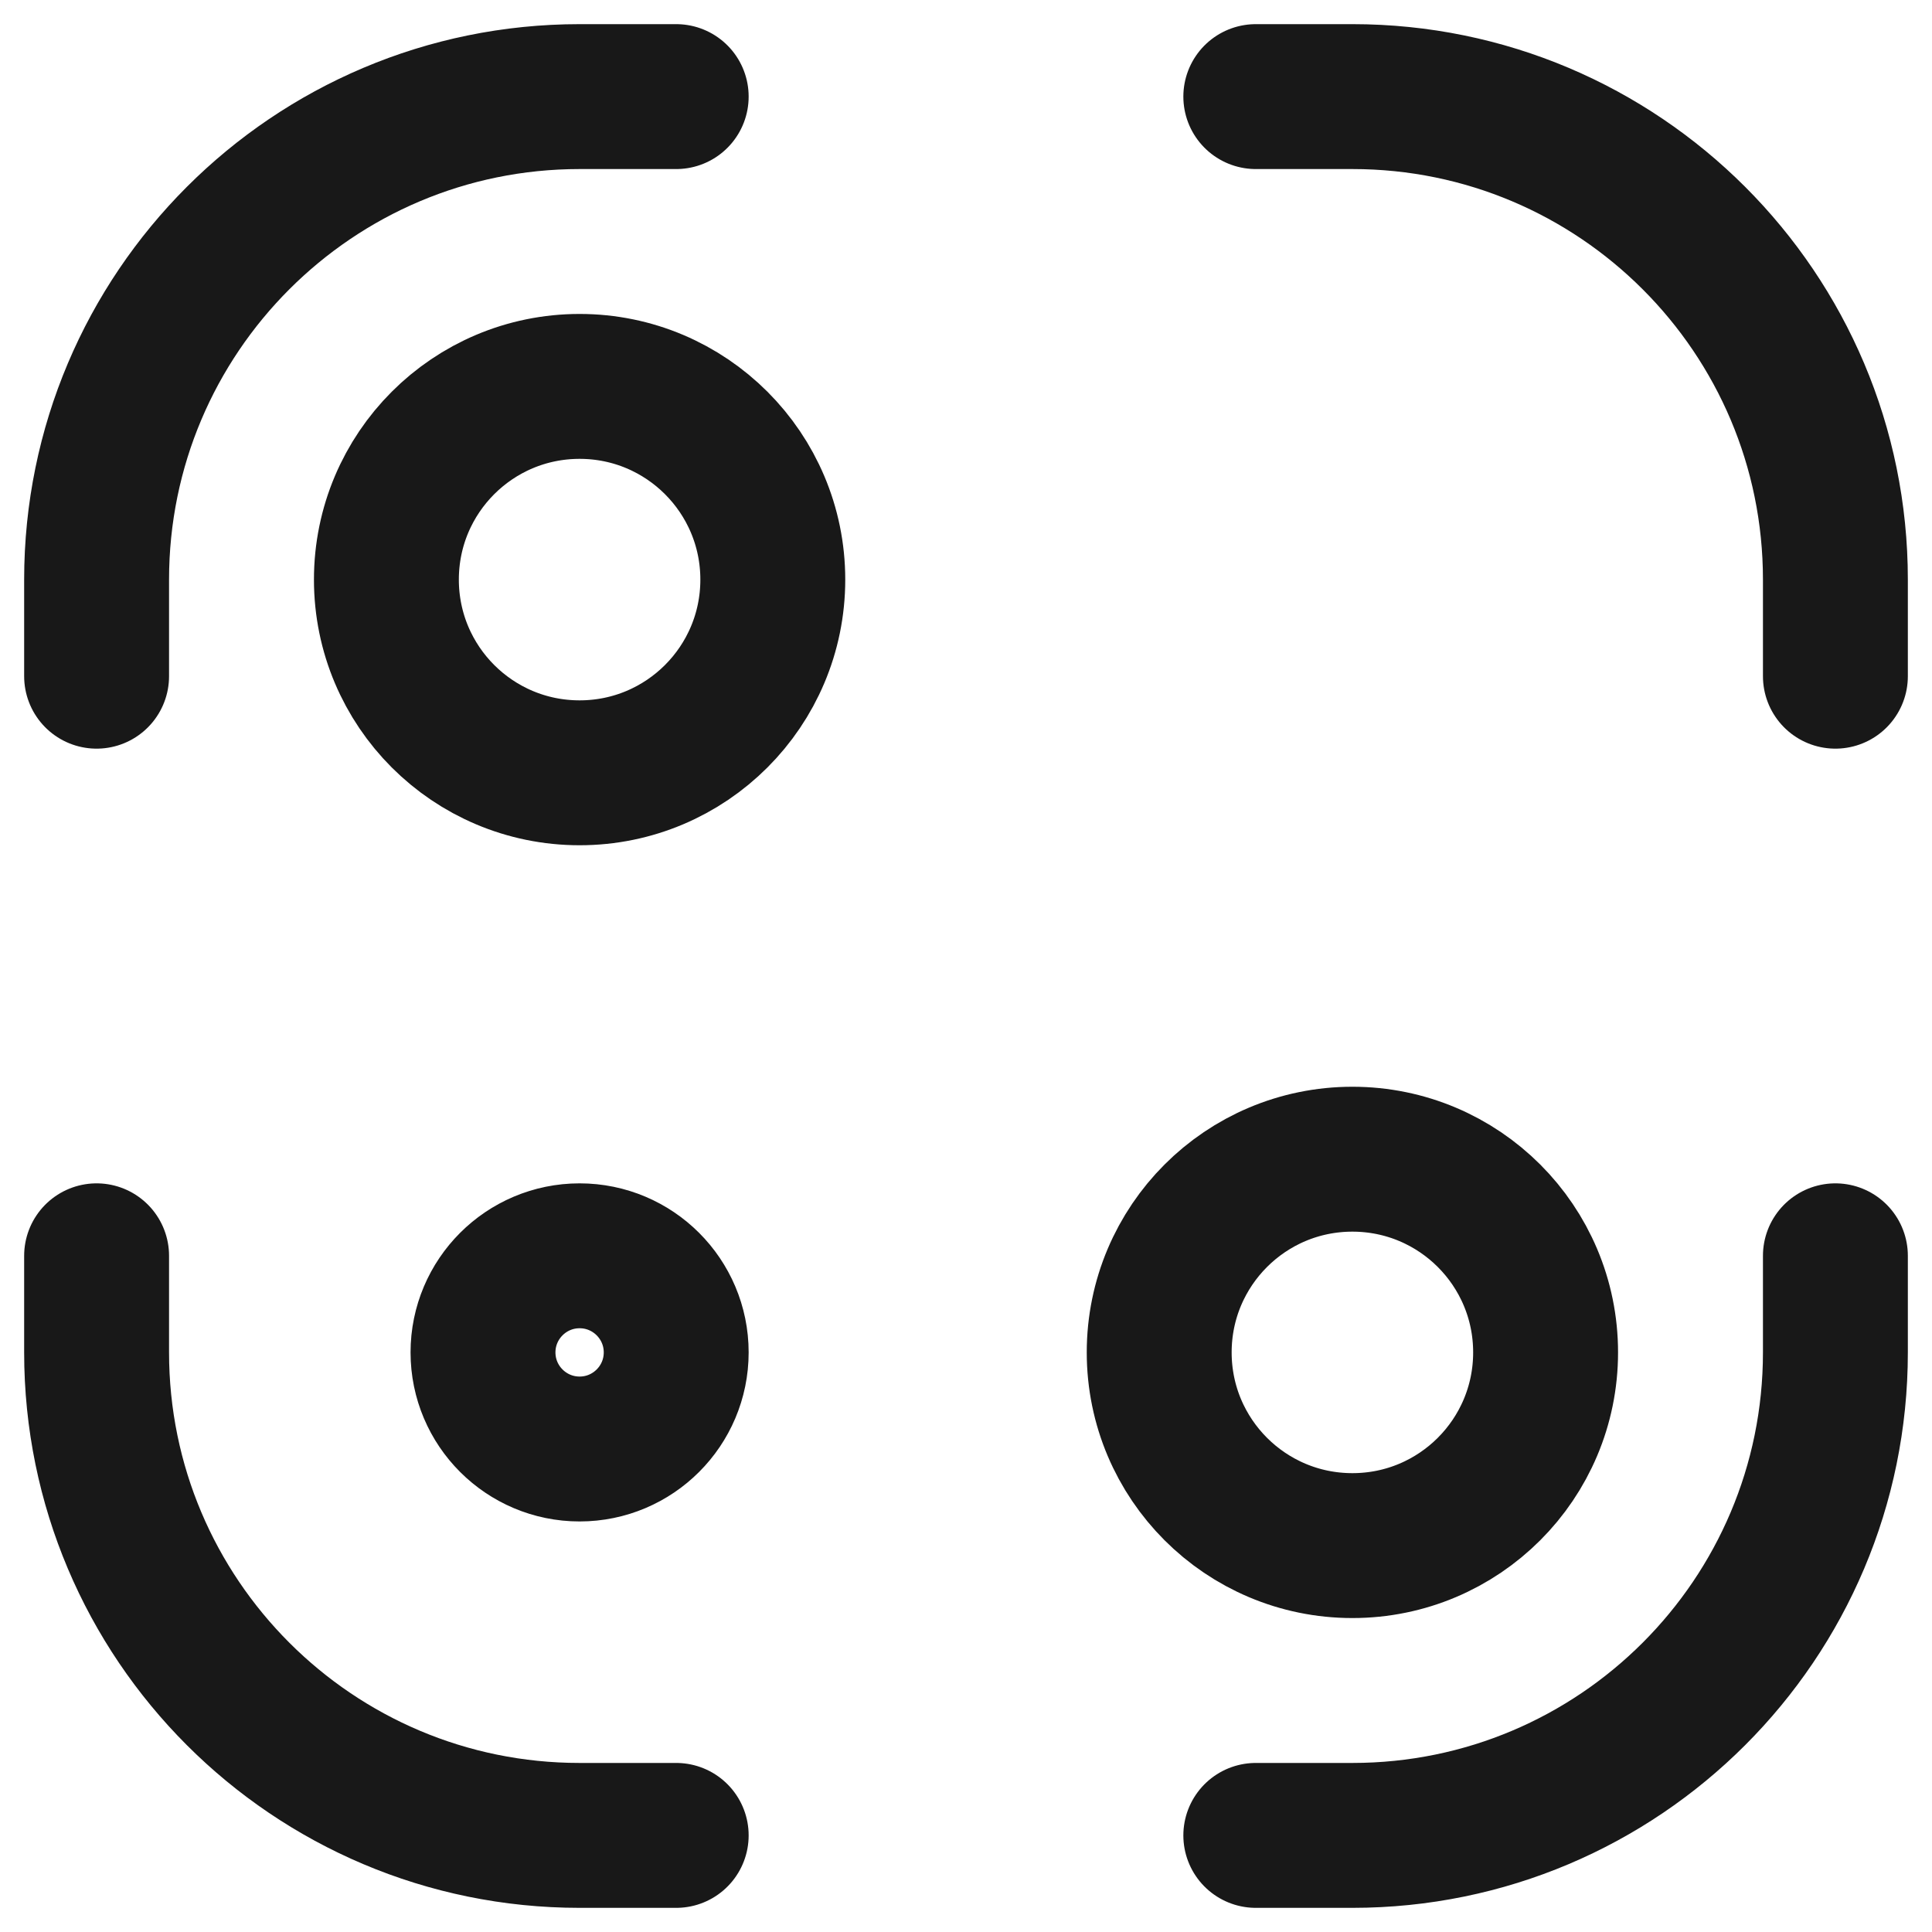
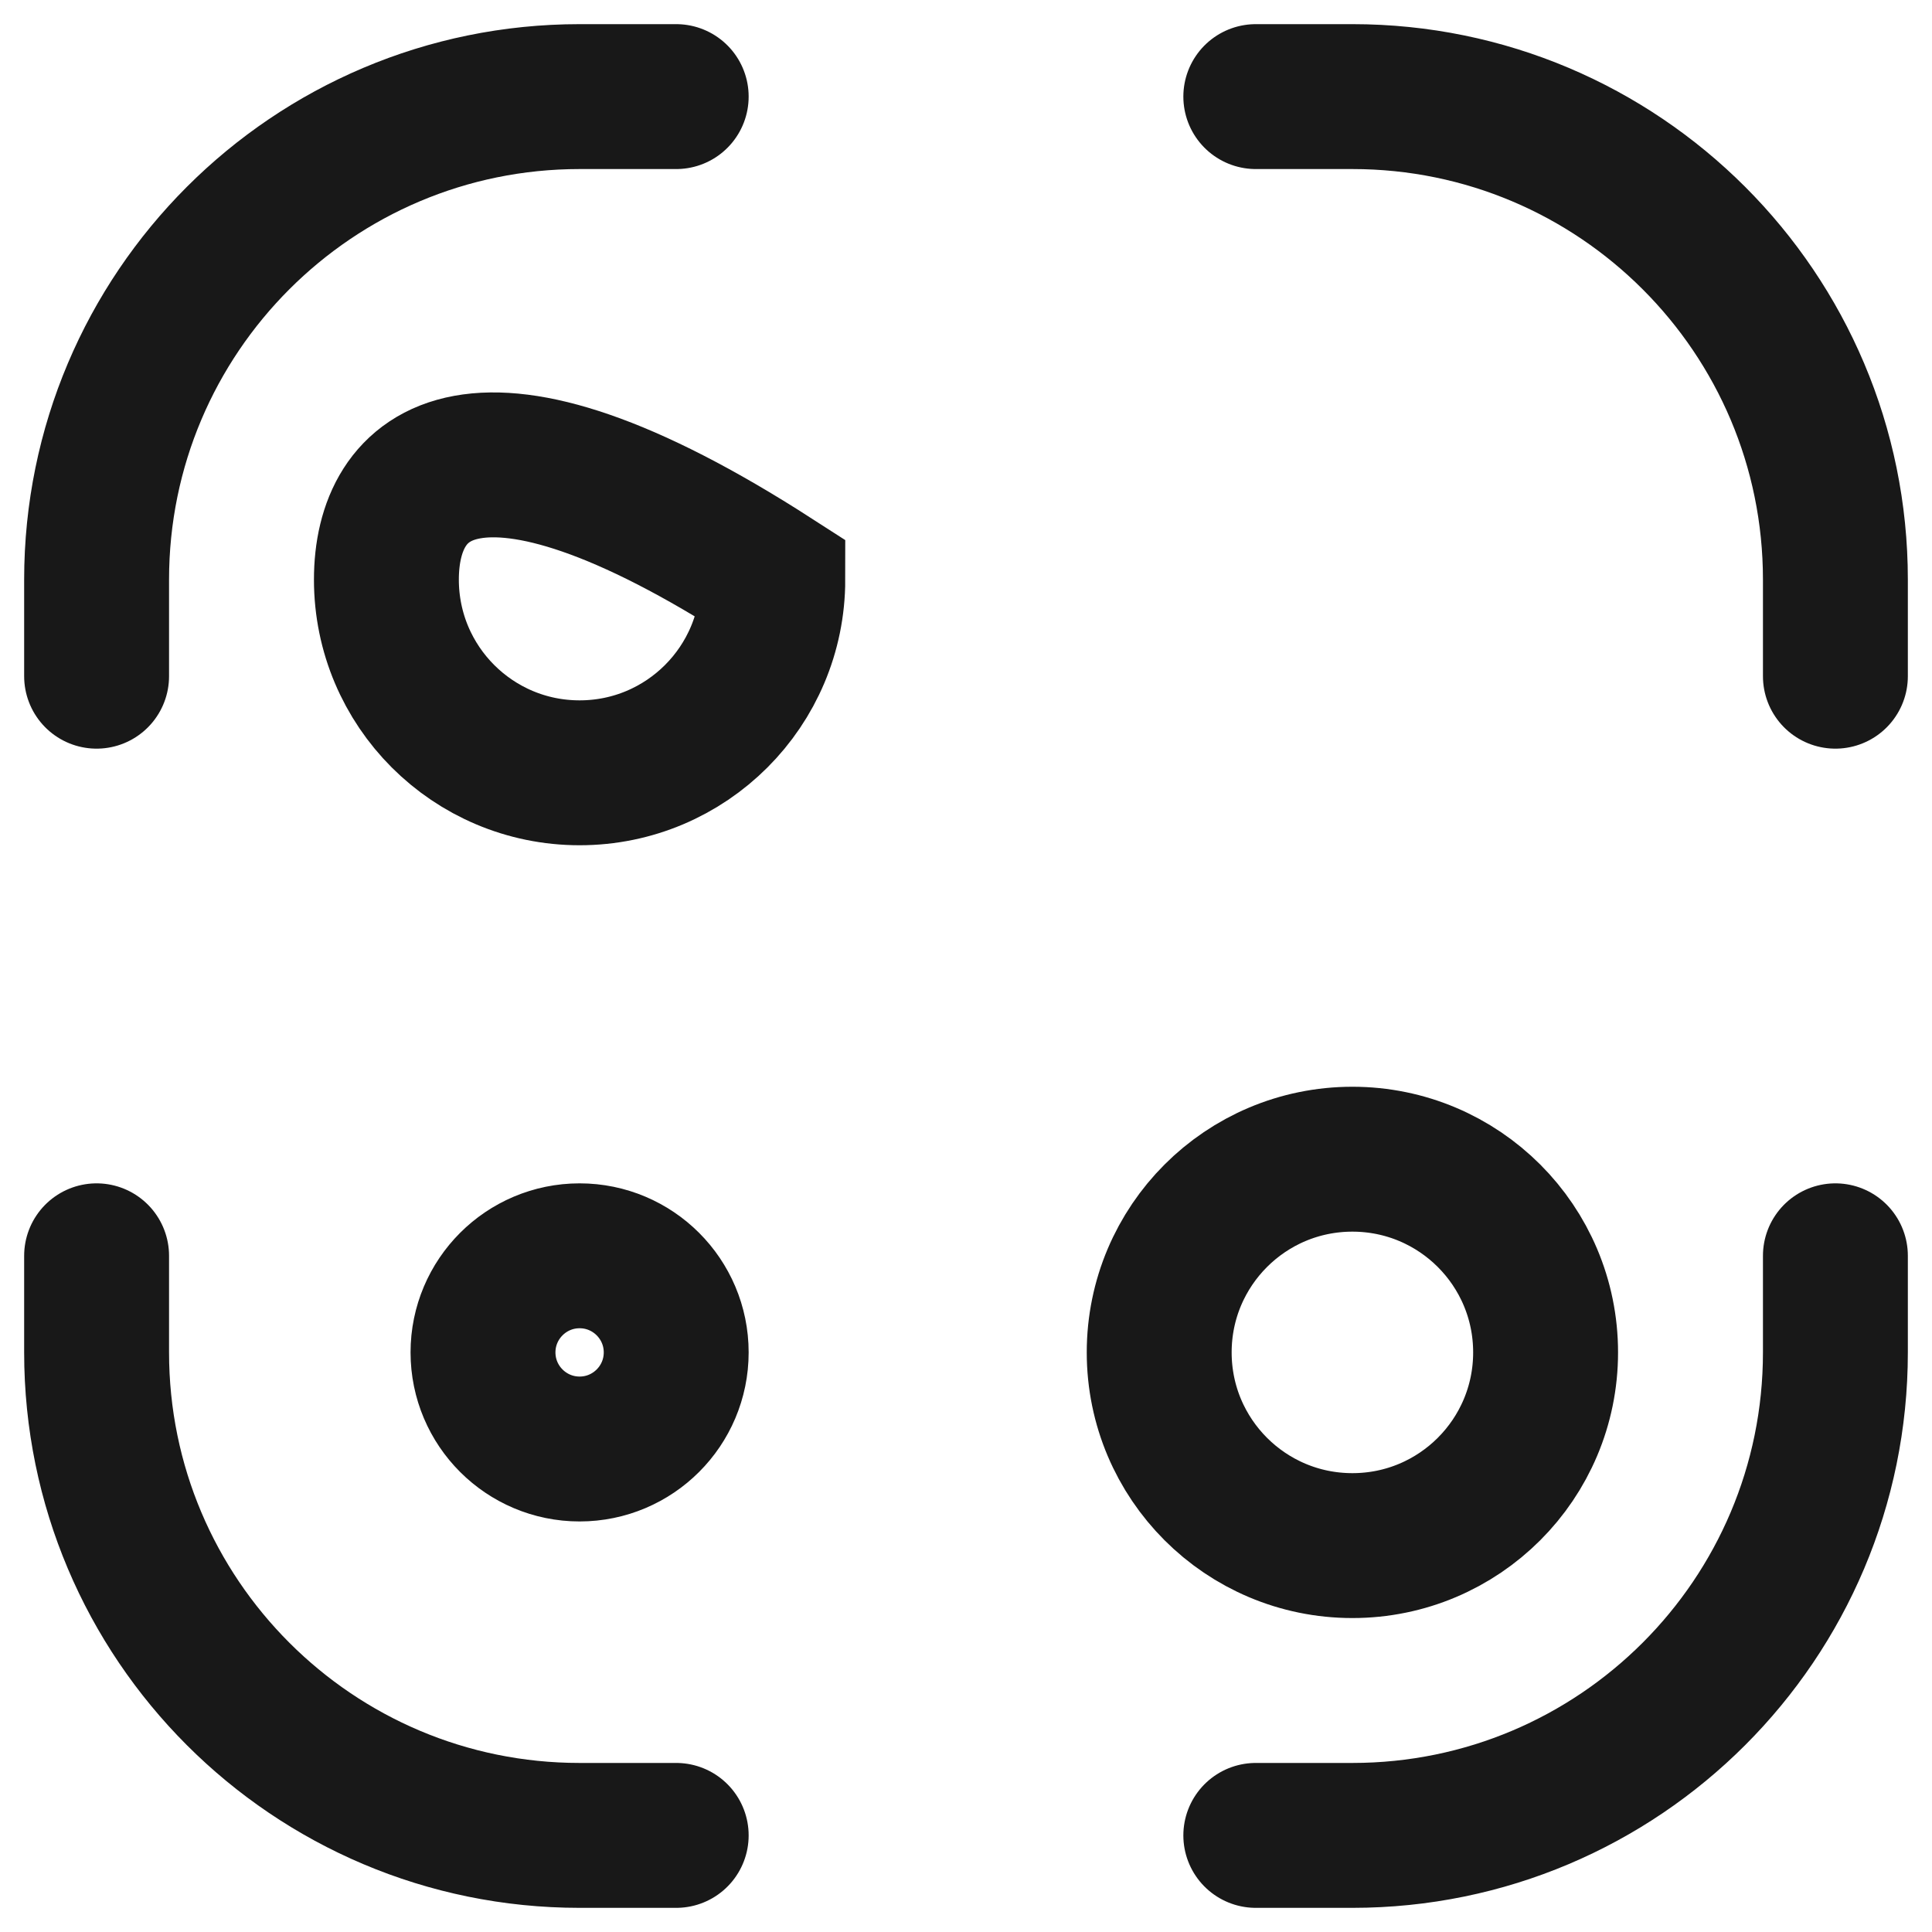
<svg xmlns="http://www.w3.org/2000/svg" width="20" height="20" viewBox="0 0 20 20" fill="none">
  <g id="Scan 5">
-     <path id="Vector" d="M1 13L1 14C1 16.761 3.239 19 6 19H7M7 1H6C3.239 1 1 3.239 1 6V7M19 7V6C19 3.239 16.761 1 14 1L13 1M13 19H14C16.761 19 19 16.761 19 14V13M4 6C4 7.105 4.895 8 6 8C7.105 8 8 7.105 8 6C8 4.895 7.105 4 6 4C4.895 4 4 4.895 4 6ZM5 14C5 14.552 5.448 15 6 15C6.552 15 7 14.552 7 14C7 13.448 6.552 13 6 13C5.448 13 5 13.448 5 14ZM12 14C12 15.105 12.895 16 14 16C15.105 16 16 15.105 16 14C16 12.895 15.105 12 14 12C12.895 12 12 12.895 12 14Z" stroke="#181818" stroke-width="1.5" stroke-linecap="round" />
+     <path id="Vector" d="M1 13L1 14C1 16.761 3.239 19 6 19H7M7 1H6C3.239 1 1 3.239 1 6V7M19 7V6C19 3.239 16.761 1 14 1L13 1M13 19H14C16.761 19 19 16.761 19 14V13M4 6C4 7.105 4.895 8 6 8C7.105 8 8 7.105 8 6C4.895 4 4 4.895 4 6ZM5 14C5 14.552 5.448 15 6 15C6.552 15 7 14.552 7 14C7 13.448 6.552 13 6 13C5.448 13 5 13.448 5 14ZM12 14C12 15.105 12.895 16 14 16C15.105 16 16 15.105 16 14C16 12.895 15.105 12 14 12C12.895 12 12 12.895 12 14Z" stroke="#181818" stroke-width="1.5" stroke-linecap="round" />
  </g>
</svg>